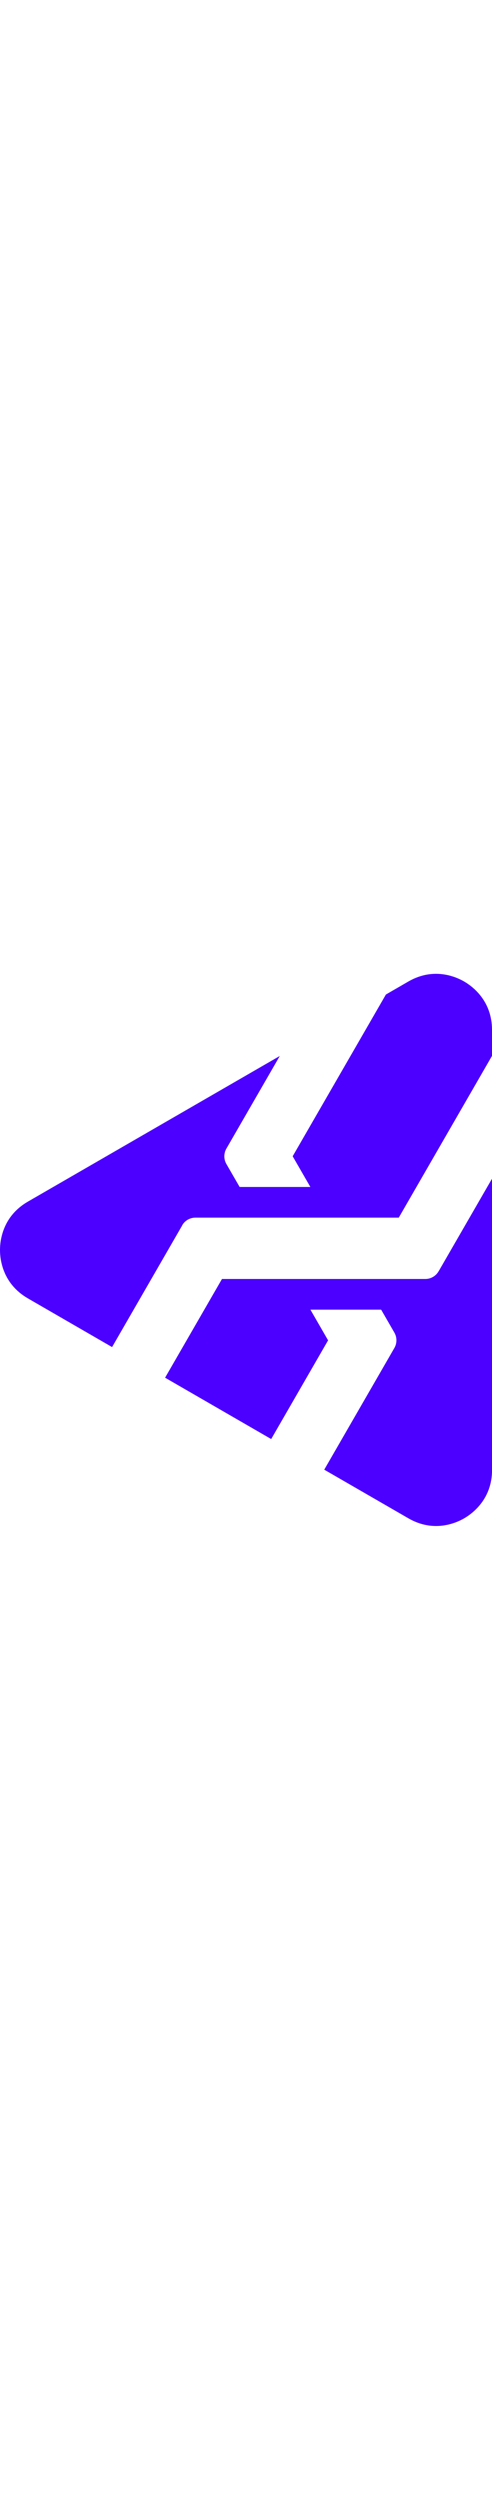
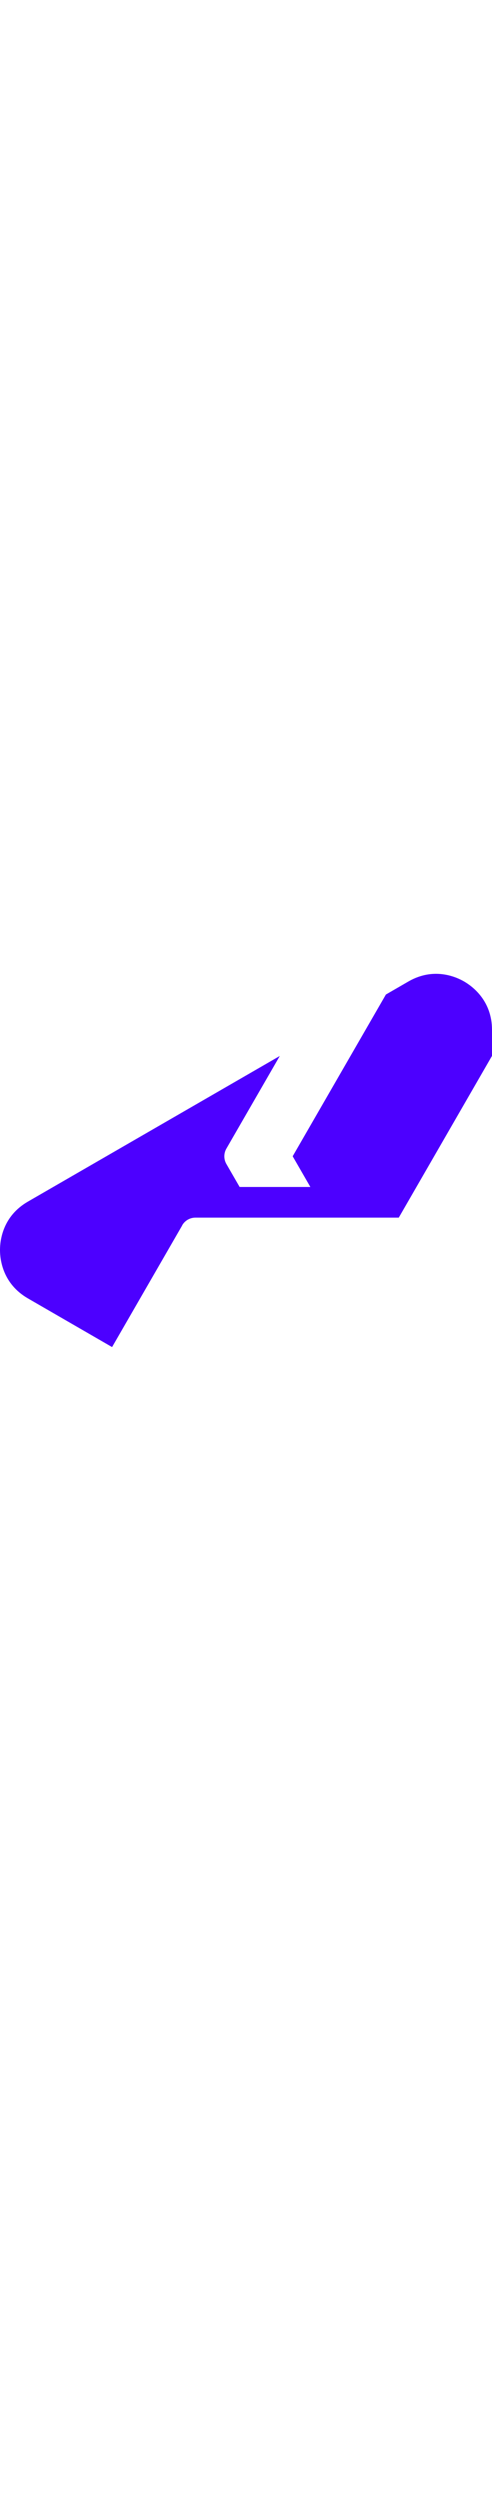
<svg xmlns="http://www.w3.org/2000/svg" id="logo-helixcore-icon-reg" viewBox="0 0 117.69 131.87" width="26">
  <g>
    <path d="M43.58,60.04c.65-1.13,1.86-1.83,3.17-1.83h48.64l22.3-38.62v-6.21c0-6.95-4.66-10.39-6.67-11.55-2-1.16-7.31-3.47-13.33,0l-5.38,3.11-22.3,38.62,4.23,7.33h-16.92l-3.17-5.49c-.65-1.13-.65-2.53,0-3.66l12.78-22.13L6.67,54.39c-6.02,3.47-6.67,9.23-6.67,11.55s.65,8.07,6.67,11.55l20.14,11.63,16.78-29.06Z" fill="#4c00ff" />
-     <path d="M104.91,71.03c-.65,1.13-1.86,1.83-3.17,1.83h-48.64l-13.61,23.57,25.38,14.65,13.61-23.57-4.23-7.33h16.92l3.17,5.49c.65,1.13.65,2.53,0,3.66l-16.78,29.06,20.14,11.62c6.02,3.47,11.33,1.16,13.33,0,2-1.16,6.67-4.6,6.67-11.55V48.9l-12.78,22.13Z" fill="#4c00ff" />
  </g>
</svg>